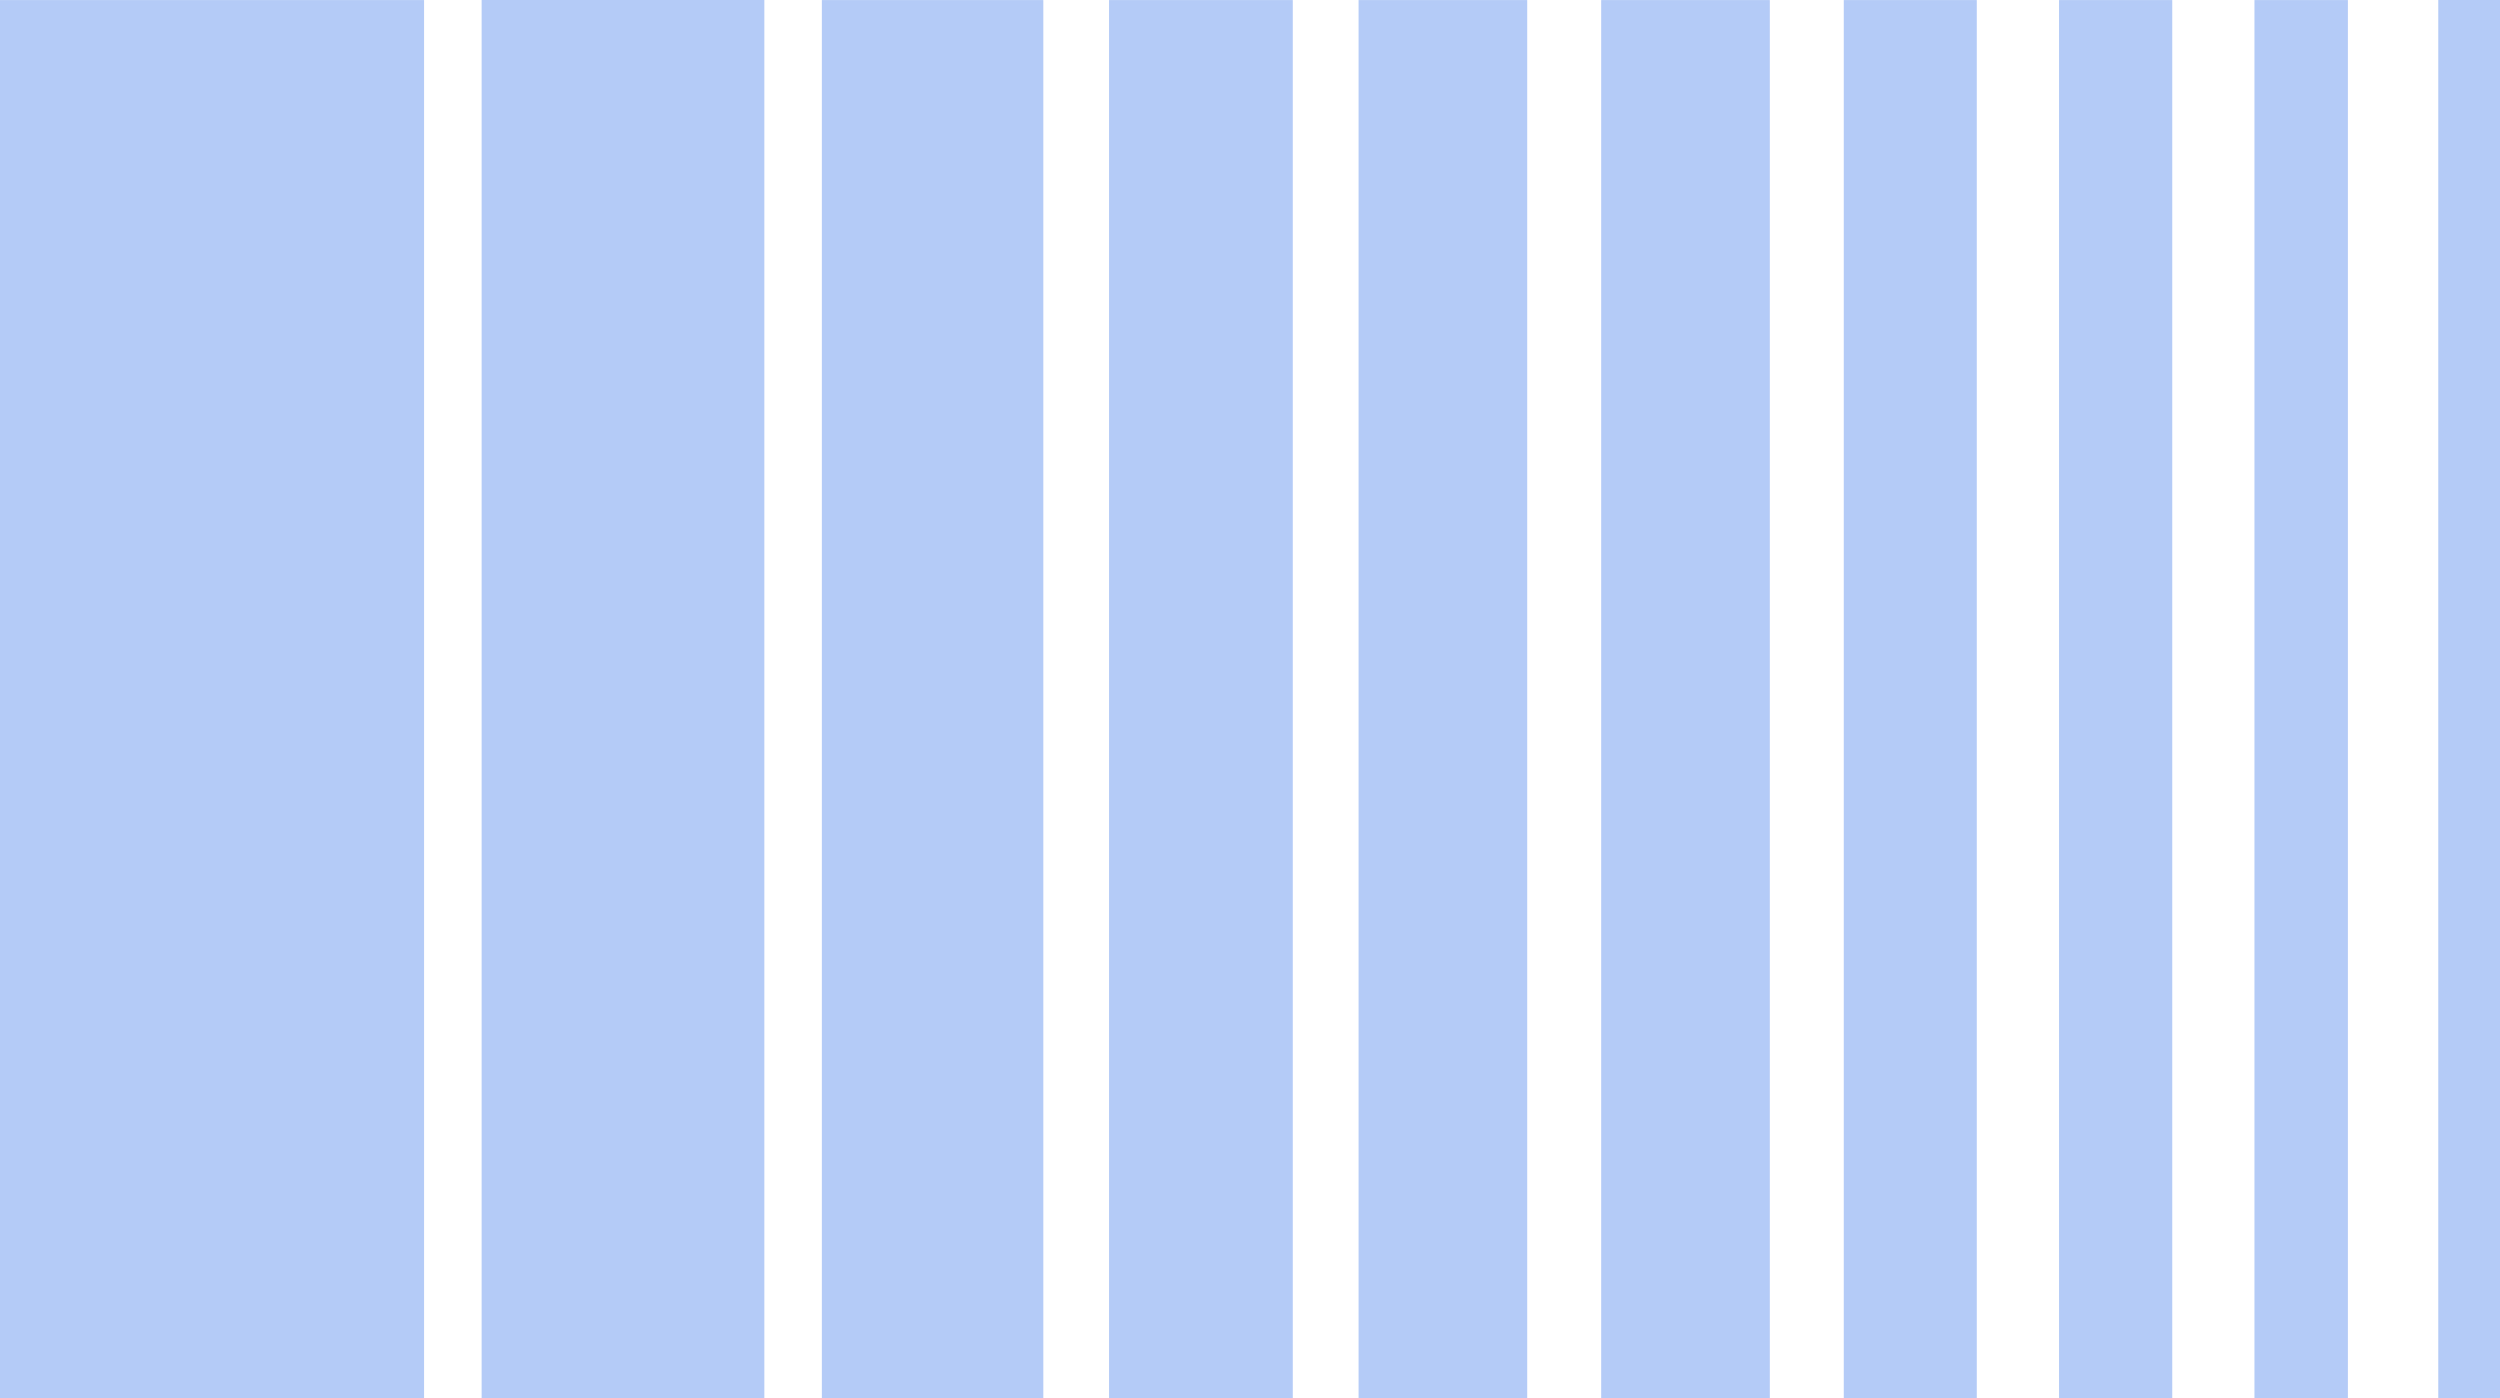
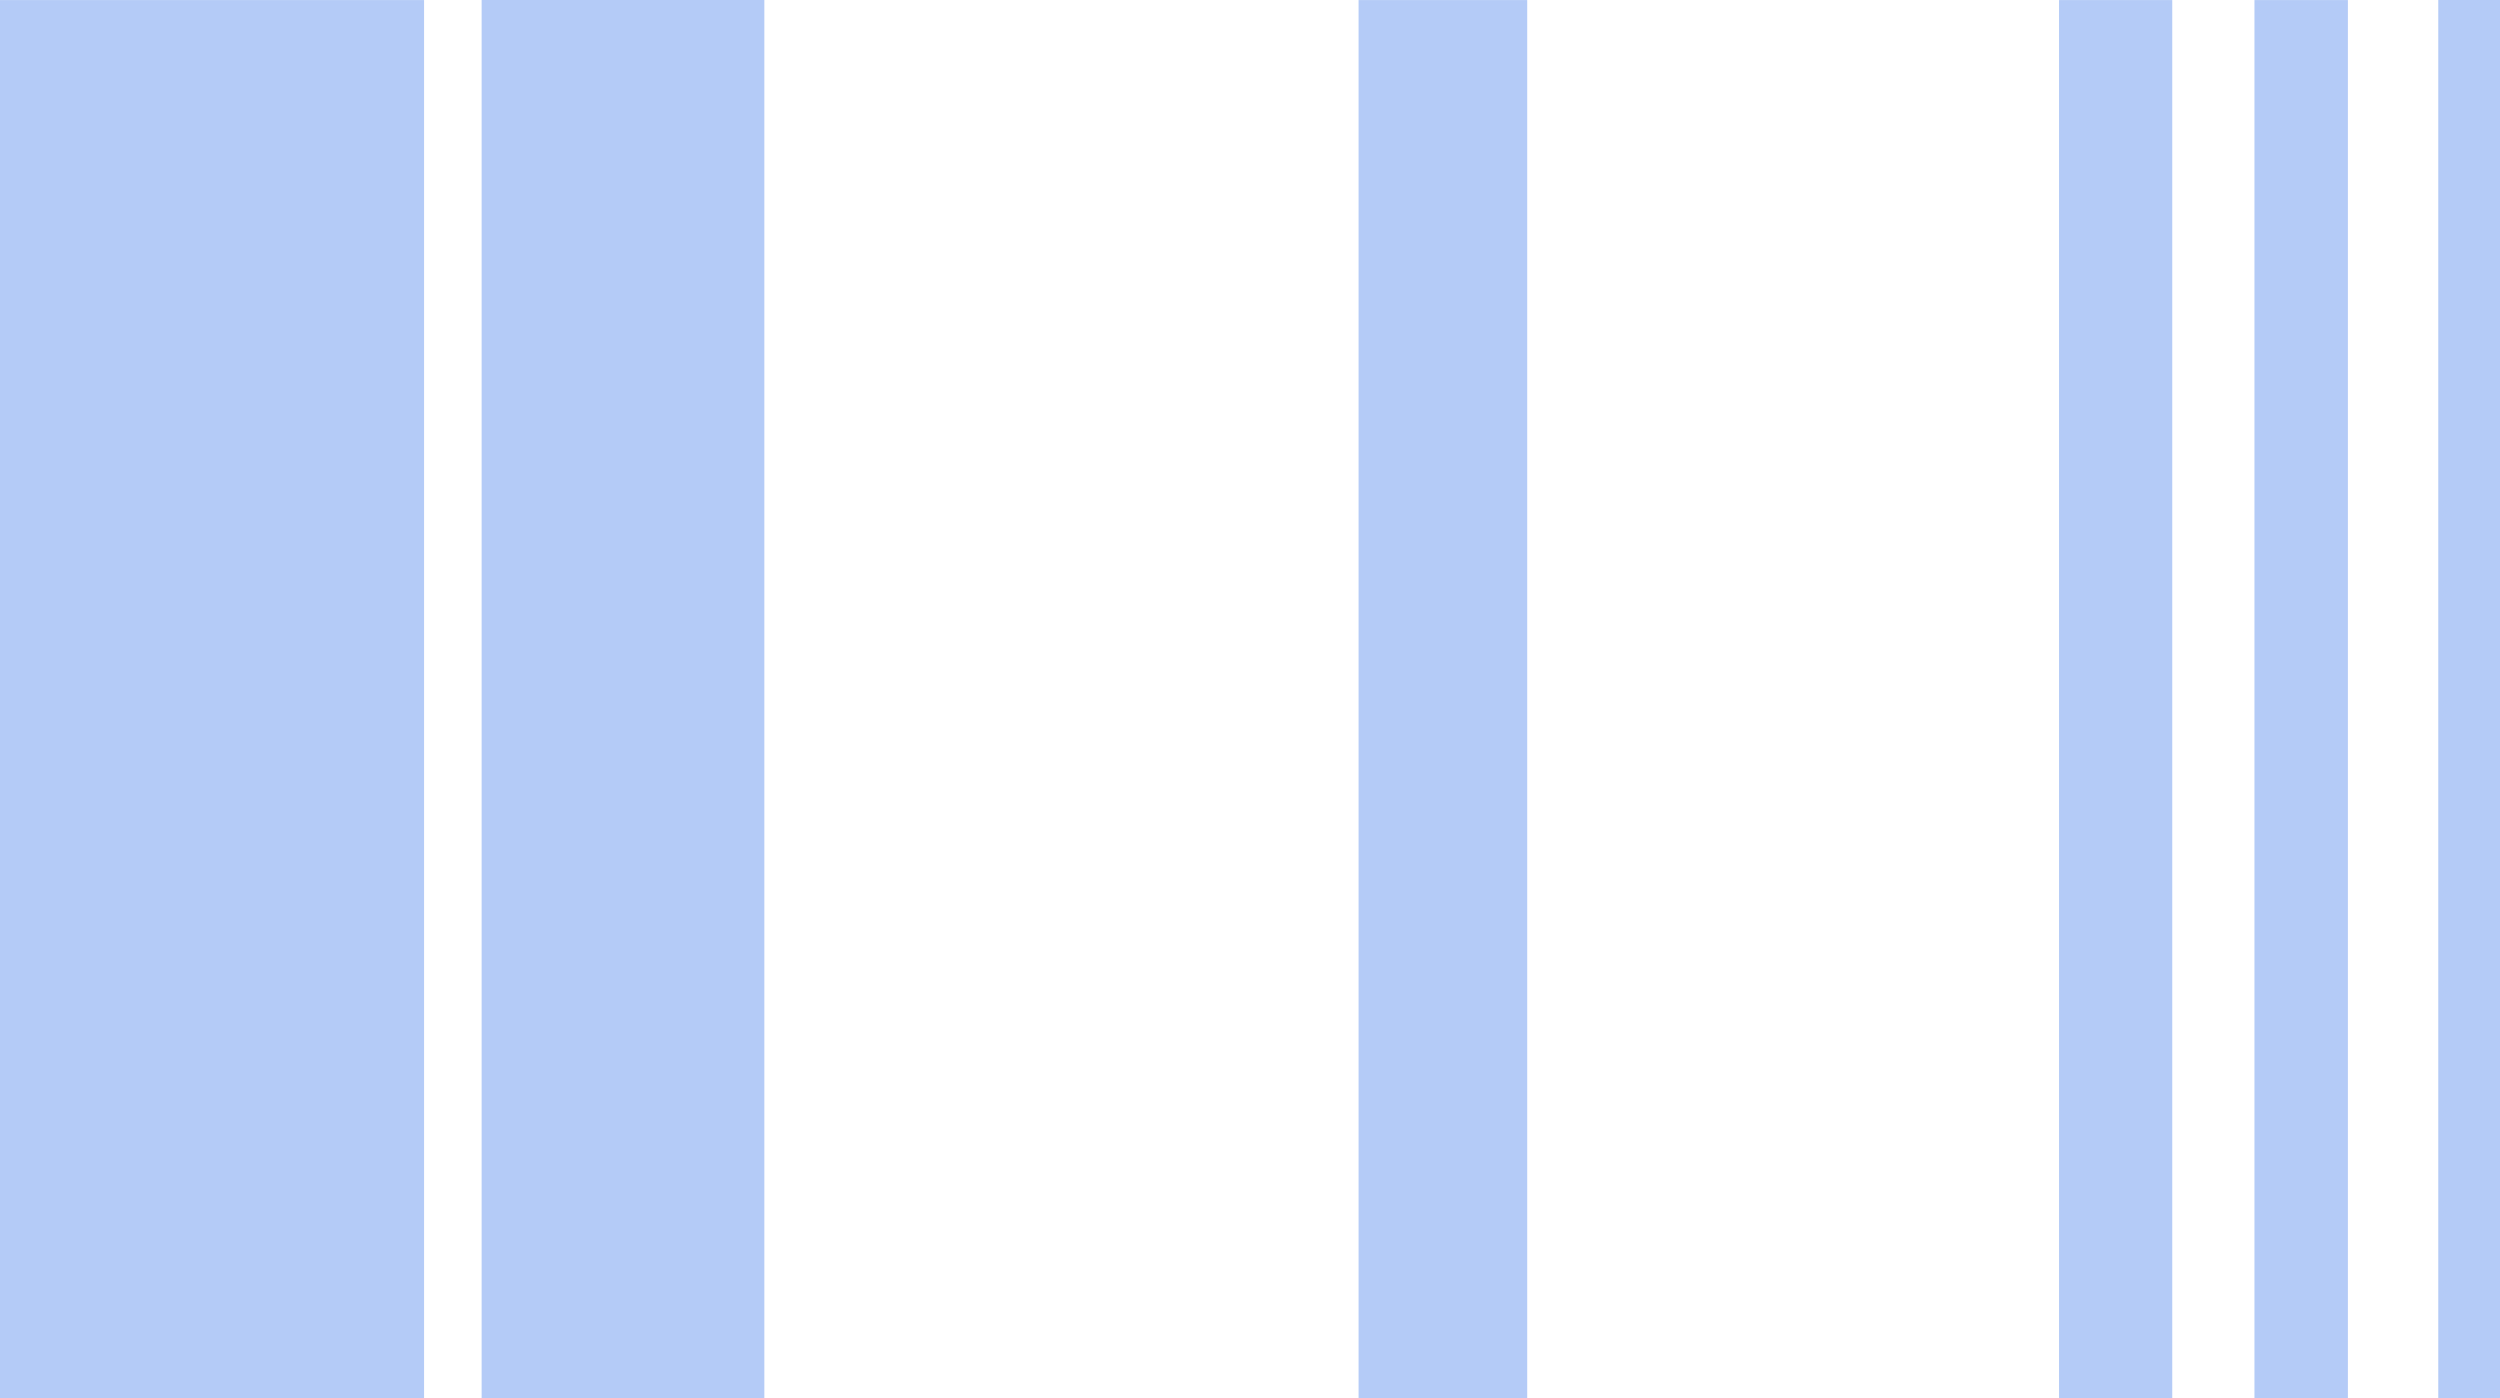
<svg xmlns="http://www.w3.org/2000/svg" width="1080" height="604" viewBox="0 0 1080 604" fill="none">
  <g clip-path="url(#clip0_271_4049)">
-     <path d="M183.198 0.027H0V604H183.198V0.027Z" fill="#B4CBF7" />
+     <path d="M183.198 0.027H0V604H183.198Z" fill="#B4CBF7" />
    <path d="M330.198 0H208.066V603.974H330.198V0Z" fill="#B4CBF7" />
-     <path d="M450.712 0.027H355.039V604H450.712V0.027Z" fill="#B4CBF7" />
-     <path d="M558.483 0.027H479.105V604H558.483V0.027Z" fill="#B4CBF7" />
    <path d="M659.756 0.027H586.906V604H659.756V0.027Z" fill="#B4CBF7" />
-     <path d="M764.56 0.027H691.711V604H764.56V0.027Z" fill="#B4CBF7" />
-     <path d="M853.968 0.027H796.512V604H853.968V0.027Z" fill="#B4CBF7" />
    <path d="M938.415 0.027H889.504V604H938.415V0.027Z" fill="#B4CBF7" />
    <path d="M1014.29 0.027H973.926V604H1014.29V0.027Z" fill="#B4CBF7" />
    <path d="M1080 0H1053.33V603.974H1080V0Z" fill="#B4CBF7" />
  </g>
  <defs>
    <clipPath id="clip0_271_4049">
      <rect width="1080" height="604" fill="white" />
    </clipPath>
  </defs>
</svg>